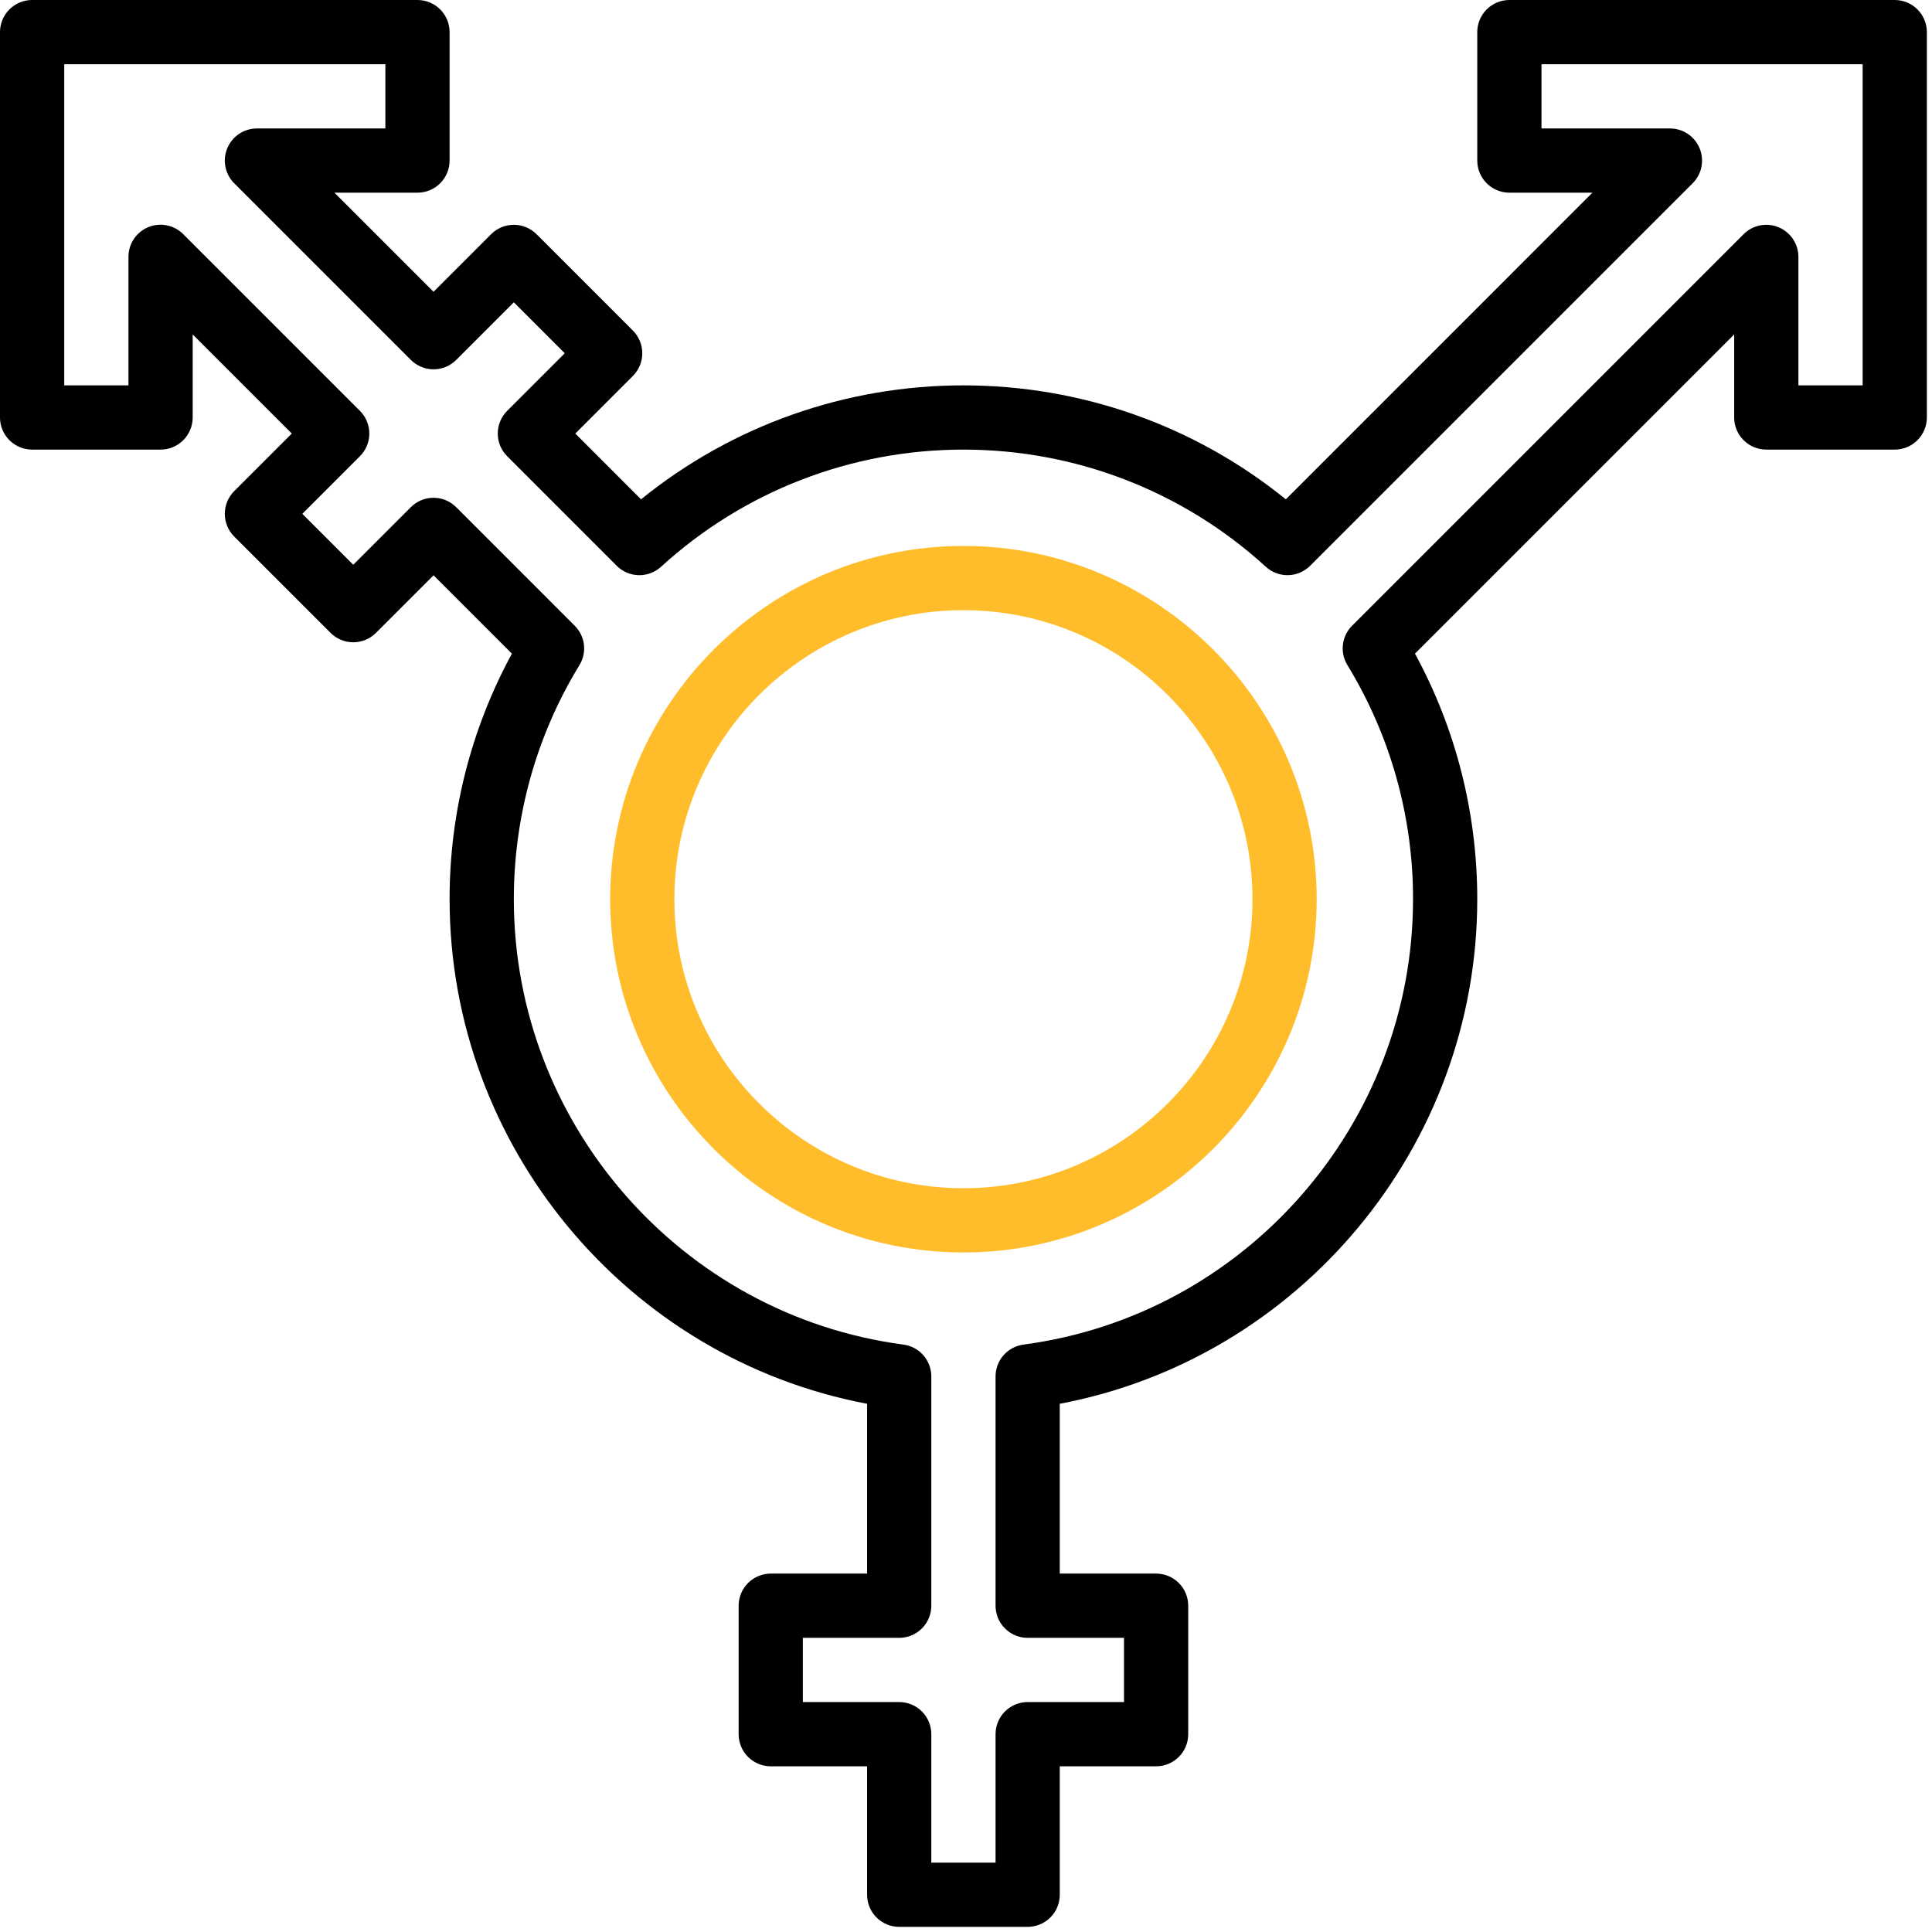
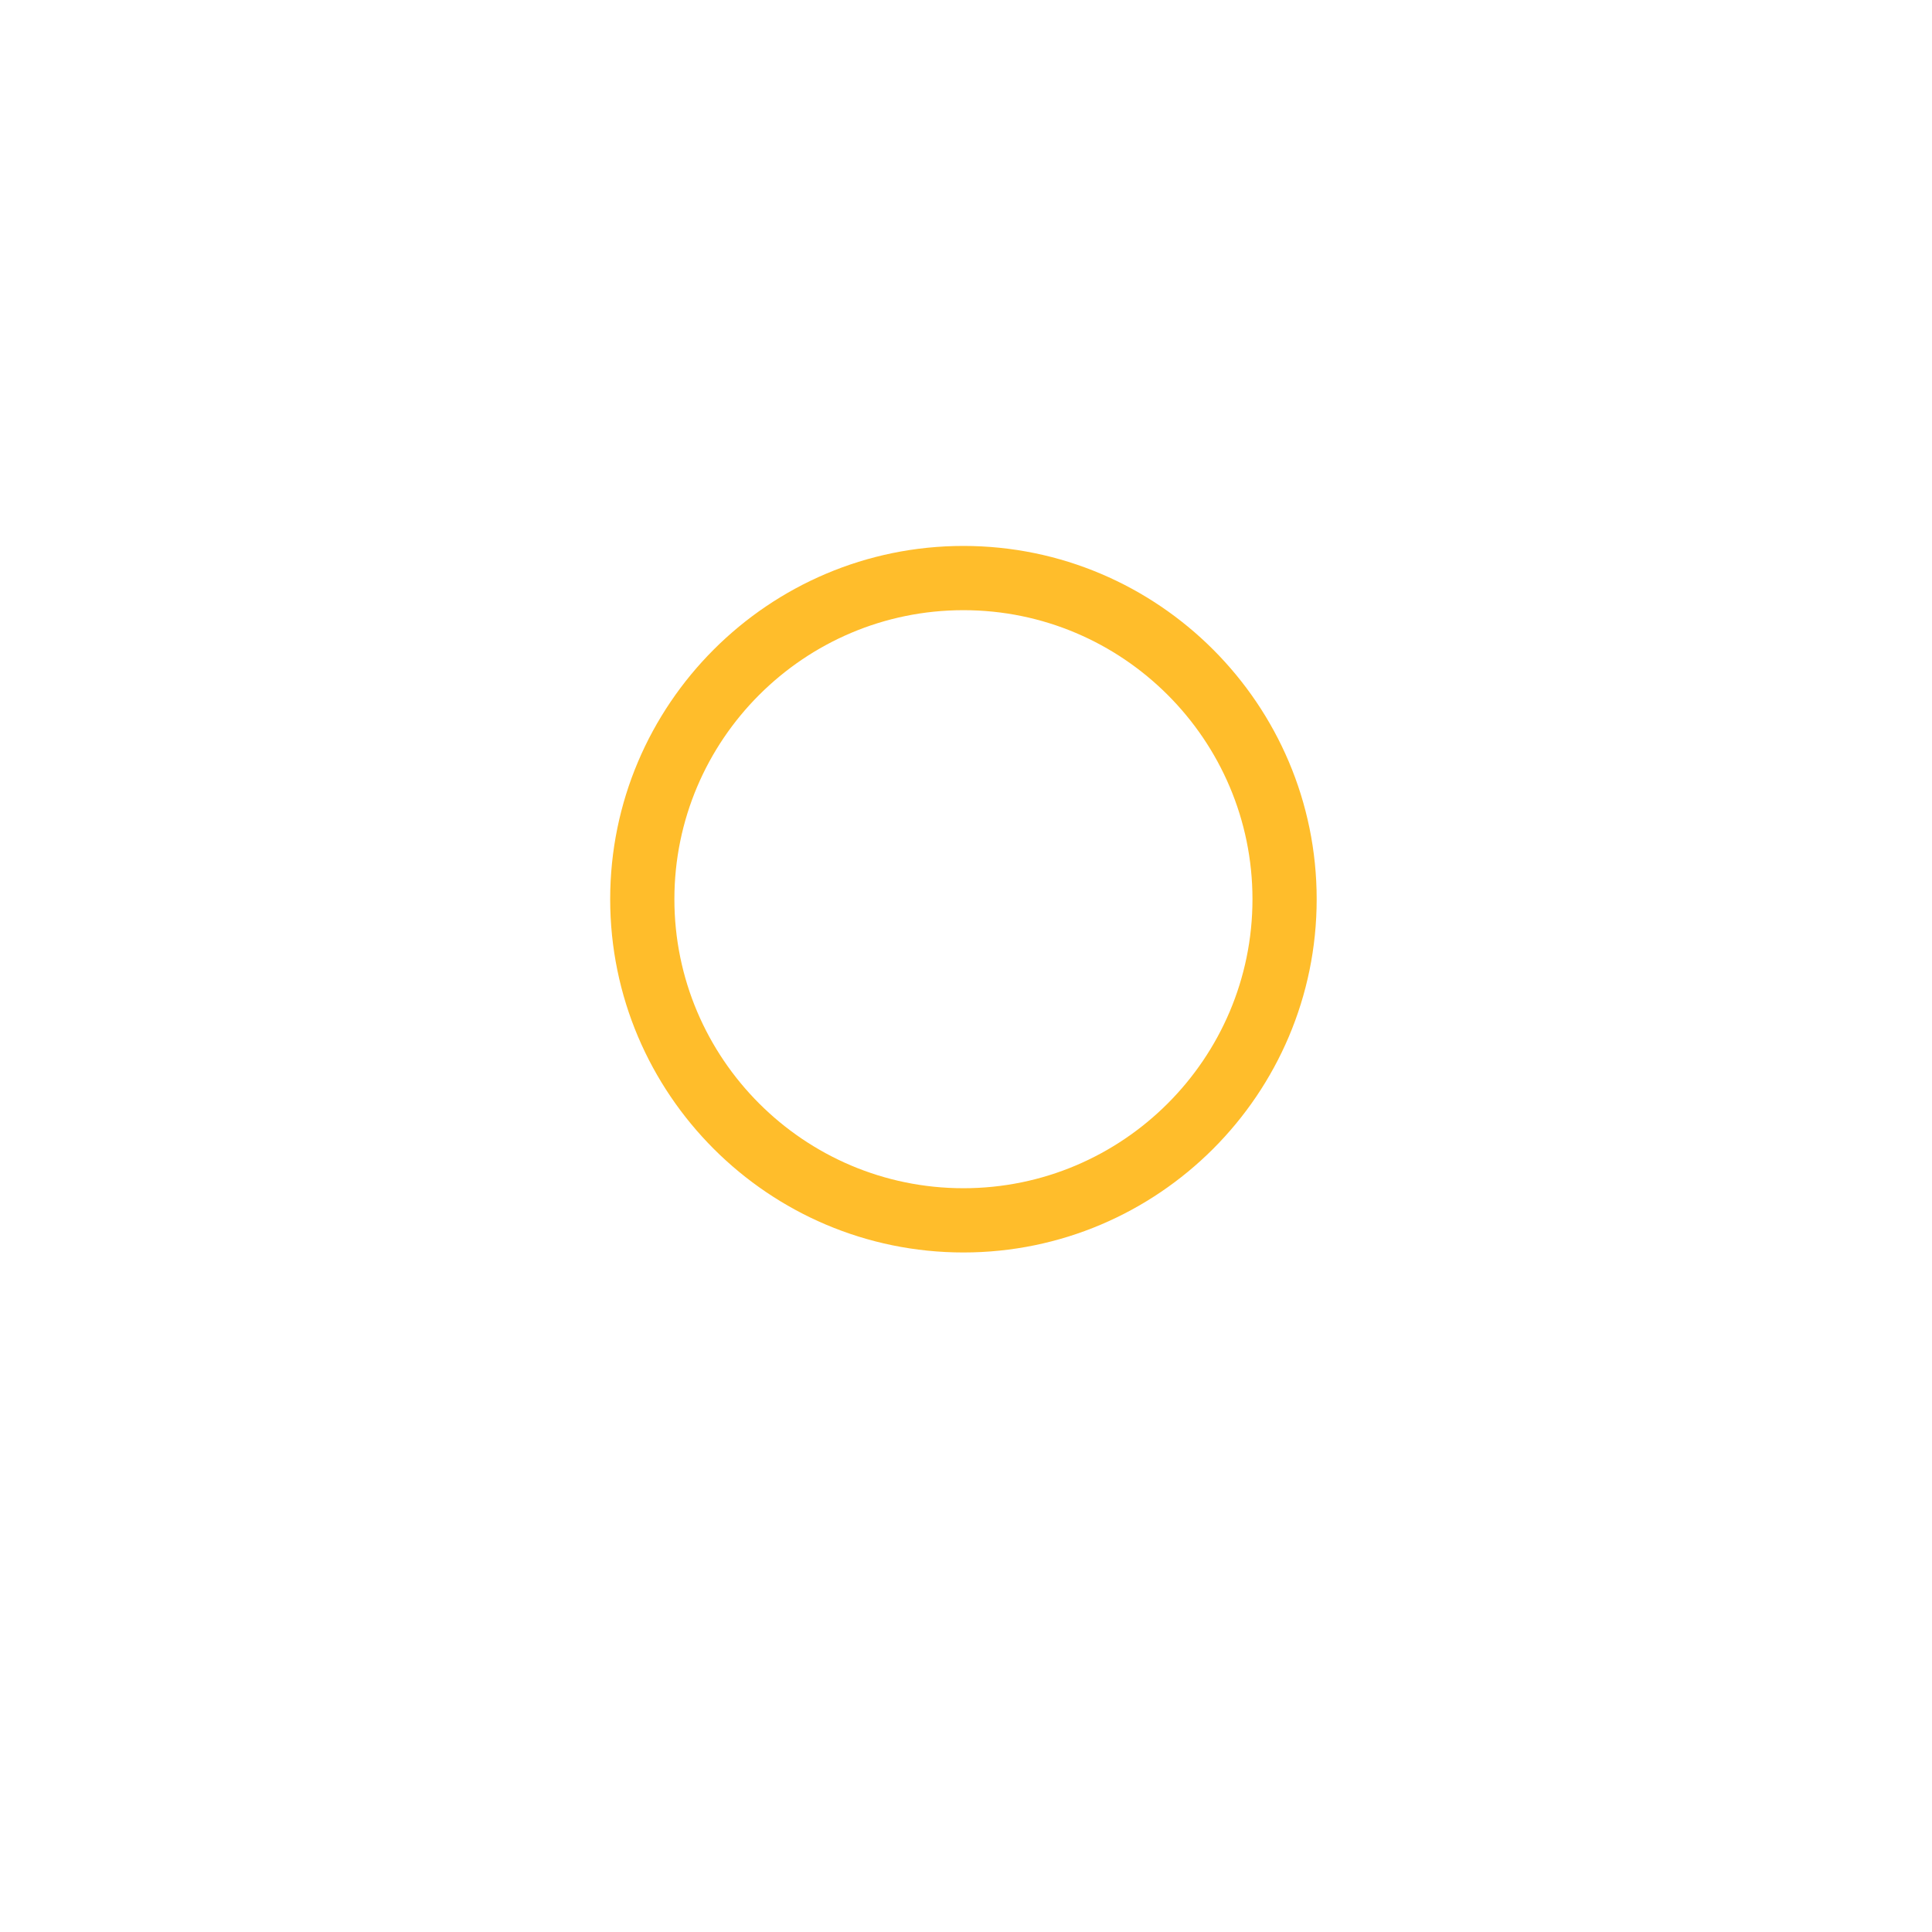
<svg xmlns="http://www.w3.org/2000/svg" width="94" height="94" viewBox="0 0 94 94" fill="none">
-   <path d="M92.188 0H73.438C73.023 0 72.626 0.165 72.333 0.458C72.04 0.751 71.875 1.148 71.875 1.562V7.812C71.875 8.227 72.04 8.624 72.333 8.917C72.626 9.21 73.023 9.375 73.438 9.375H77.478L62.561 24.294C58.133 20.708 52.619 18.75 46.875 18.75C41.131 18.75 35.617 20.708 31.189 24.294L27.991 21.094L30.792 18.292C30.937 18.147 31.053 17.975 31.131 17.785C31.21 17.596 31.25 17.393 31.25 17.188C31.25 16.982 31.21 16.779 31.131 16.59C31.053 16.4 30.937 16.228 30.792 16.083L26.105 11.395C25.96 11.25 25.788 11.135 25.598 11.056C25.408 10.978 25.205 10.937 25 10.937C24.795 10.937 24.592 10.978 24.402 11.056C24.212 11.135 24.04 11.25 23.895 11.395L21.094 14.197L16.272 9.375H20.312C20.727 9.375 21.124 9.21 21.417 8.917C21.71 8.624 21.875 8.227 21.875 7.812V1.562C21.875 1.148 21.71 0.751 21.417 0.458C21.124 0.165 20.727 0 20.312 0H1.562C1.148 0 0.751 0.165 0.458 0.458C0.165 0.751 0 1.148 0 1.562V20.312C0 20.727 0.165 21.124 0.458 21.417C0.751 21.71 1.148 21.875 1.562 21.875H7.812C8.227 21.875 8.624 21.71 8.917 21.417C9.21 21.124 9.375 20.727 9.375 20.312V16.272L14.197 21.094L11.395 23.895C11.25 24.04 11.135 24.212 11.056 24.402C10.978 24.592 10.937 24.795 10.937 25C10.937 25.205 10.978 25.408 11.056 25.598C11.135 25.788 11.25 25.96 11.395 26.105L16.083 30.792C16.228 30.937 16.4 31.053 16.59 31.131C16.779 31.21 16.982 31.25 17.188 31.25C17.393 31.25 17.596 31.21 17.785 31.131C17.975 31.053 18.147 30.937 18.292 30.792L21.094 27.991L24.906 31.803C22.912 35.469 21.87 39.577 21.875 43.75C21.875 55.773 30.516 66.095 42.188 68.3V76.562H37.5C37.086 76.562 36.688 76.727 36.395 77.02C36.102 77.313 35.938 77.711 35.938 78.125V84.375C35.938 84.789 36.102 85.187 36.395 85.48C36.688 85.773 37.086 85.938 37.5 85.938H42.188V92.188C42.188 92.602 42.352 92.999 42.645 93.292C42.938 93.585 43.336 93.75 43.75 93.75H50C50.414 93.75 50.812 93.585 51.105 93.292C51.398 92.999 51.562 92.602 51.562 92.188V85.938H56.25C56.664 85.938 57.062 85.773 57.355 85.48C57.648 85.187 57.812 84.789 57.812 84.375V78.125C57.812 77.711 57.648 77.313 57.355 77.02C57.062 76.727 56.664 76.562 56.25 76.562H51.562V68.3C63.234 66.095 71.875 55.773 71.875 43.75C71.875 39.55 70.831 35.448 68.844 31.803L84.375 16.272V20.312C84.375 20.727 84.54 21.124 84.833 21.417C85.126 21.71 85.523 21.875 85.938 21.875H92.188C92.602 21.875 92.999 21.71 93.292 21.417C93.585 21.124 93.75 20.727 93.75 20.312V1.562C93.75 1.148 93.585 0.751 93.292 0.458C92.999 0.165 92.602 0 92.188 0ZM90.625 18.75H87.5V12.5C87.5 12.191 87.408 11.889 87.237 11.632C87.065 11.375 86.821 11.175 86.535 11.057C86.25 10.938 85.936 10.908 85.633 10.968C85.33 11.028 85.051 11.177 84.833 11.395L65.786 30.442C65.538 30.69 65.38 31.015 65.339 31.363C65.298 31.711 65.375 32.063 65.558 32.362C67.651 35.792 68.756 39.733 68.75 43.75C68.75 54.675 60.602 63.991 49.795 65.42C49.42 65.47 49.075 65.654 48.825 65.939C48.575 66.224 48.438 66.59 48.438 66.969V78.125C48.438 78.539 48.602 78.937 48.895 79.23C49.188 79.523 49.586 79.688 50 79.688H54.688V82.812H50C49.586 82.812 49.188 82.977 48.895 83.27C48.602 83.563 48.438 83.961 48.438 84.375V90.625H45.312V84.375C45.312 83.961 45.148 83.563 44.855 83.27C44.562 82.977 44.164 82.812 43.75 82.812H39.062V79.688H43.75C44.164 79.688 44.562 79.523 44.855 79.23C45.148 78.937 45.312 78.539 45.312 78.125V66.969C45.312 66.59 45.175 66.224 44.925 65.939C44.675 65.654 44.33 65.47 43.955 65.42C33.148 63.991 25 54.675 25 43.75C25 39.709 26.105 35.773 28.191 32.364C28.375 32.065 28.452 31.713 28.411 31.364C28.369 31.016 28.211 30.691 27.962 30.444L22.197 24.678C22.052 24.533 21.88 24.417 21.691 24.338C21.502 24.259 21.298 24.219 21.093 24.219C20.888 24.219 20.685 24.259 20.495 24.337C20.306 24.416 20.134 24.531 19.989 24.677L17.188 27.478L14.709 25L17.511 22.198C17.656 22.053 17.771 21.881 17.85 21.692C17.929 21.502 17.969 21.299 17.969 21.094C17.969 20.889 17.929 20.685 17.85 20.496C17.771 20.306 17.656 20.134 17.511 19.989L8.917 11.395C8.699 11.175 8.421 11.025 8.117 10.964C7.814 10.903 7.499 10.934 7.213 11.052C6.927 11.171 6.682 11.371 6.511 11.629C6.339 11.887 6.249 12.19 6.25 12.5V18.75H3.125V3.125H18.75V6.25H12.5C12.191 6.25 11.889 6.342 11.632 6.513C11.375 6.685 11.175 6.929 11.057 7.215C10.938 7.5 10.908 7.814 10.968 8.117C11.028 8.42 11.177 8.699 11.395 8.917L19.989 17.511C20.134 17.656 20.306 17.771 20.496 17.85C20.685 17.929 20.889 17.969 21.094 17.969C21.299 17.969 21.502 17.929 21.692 17.85C21.881 17.771 22.053 17.656 22.198 17.511L25 14.709L27.478 17.188L24.677 19.989C24.531 20.134 24.416 20.306 24.337 20.496C24.259 20.685 24.218 20.889 24.218 21.094C24.218 21.299 24.259 21.502 24.337 21.692C24.416 21.881 24.531 22.053 24.677 22.198L30.005 27.527C30.288 27.812 30.672 27.976 31.074 27.985C31.476 27.994 31.866 27.847 32.163 27.575C36.188 23.9 41.413 21.875 46.875 21.875C52.337 21.875 57.562 23.9 61.587 27.575C61.884 27.847 62.274 27.994 62.676 27.984C63.078 27.975 63.461 27.811 63.745 27.527L82.355 8.917C82.573 8.699 82.722 8.42 82.782 8.117C82.842 7.814 82.811 7.5 82.693 7.215C82.575 6.929 82.375 6.685 82.118 6.513C81.861 6.342 81.559 6.25 81.25 6.25H75V3.125H90.625V18.75Z" fill="black" />
  <path d="M46.875 26.562C37.398 26.562 29.688 34.273 29.688 43.75C29.688 53.227 37.398 60.938 46.875 60.938C56.352 60.938 64.062 53.227 64.062 43.75C64.062 34.273 56.352 26.562 46.875 26.562ZM46.875 57.812C39.122 57.812 32.812 51.505 32.812 43.75C32.812 35.995 39.122 29.688 46.875 29.688C54.628 29.688 60.938 35.995 60.938 43.75C60.938 51.505 54.628 57.812 46.875 57.812Z" fill="#FFBD2B" />
</svg>